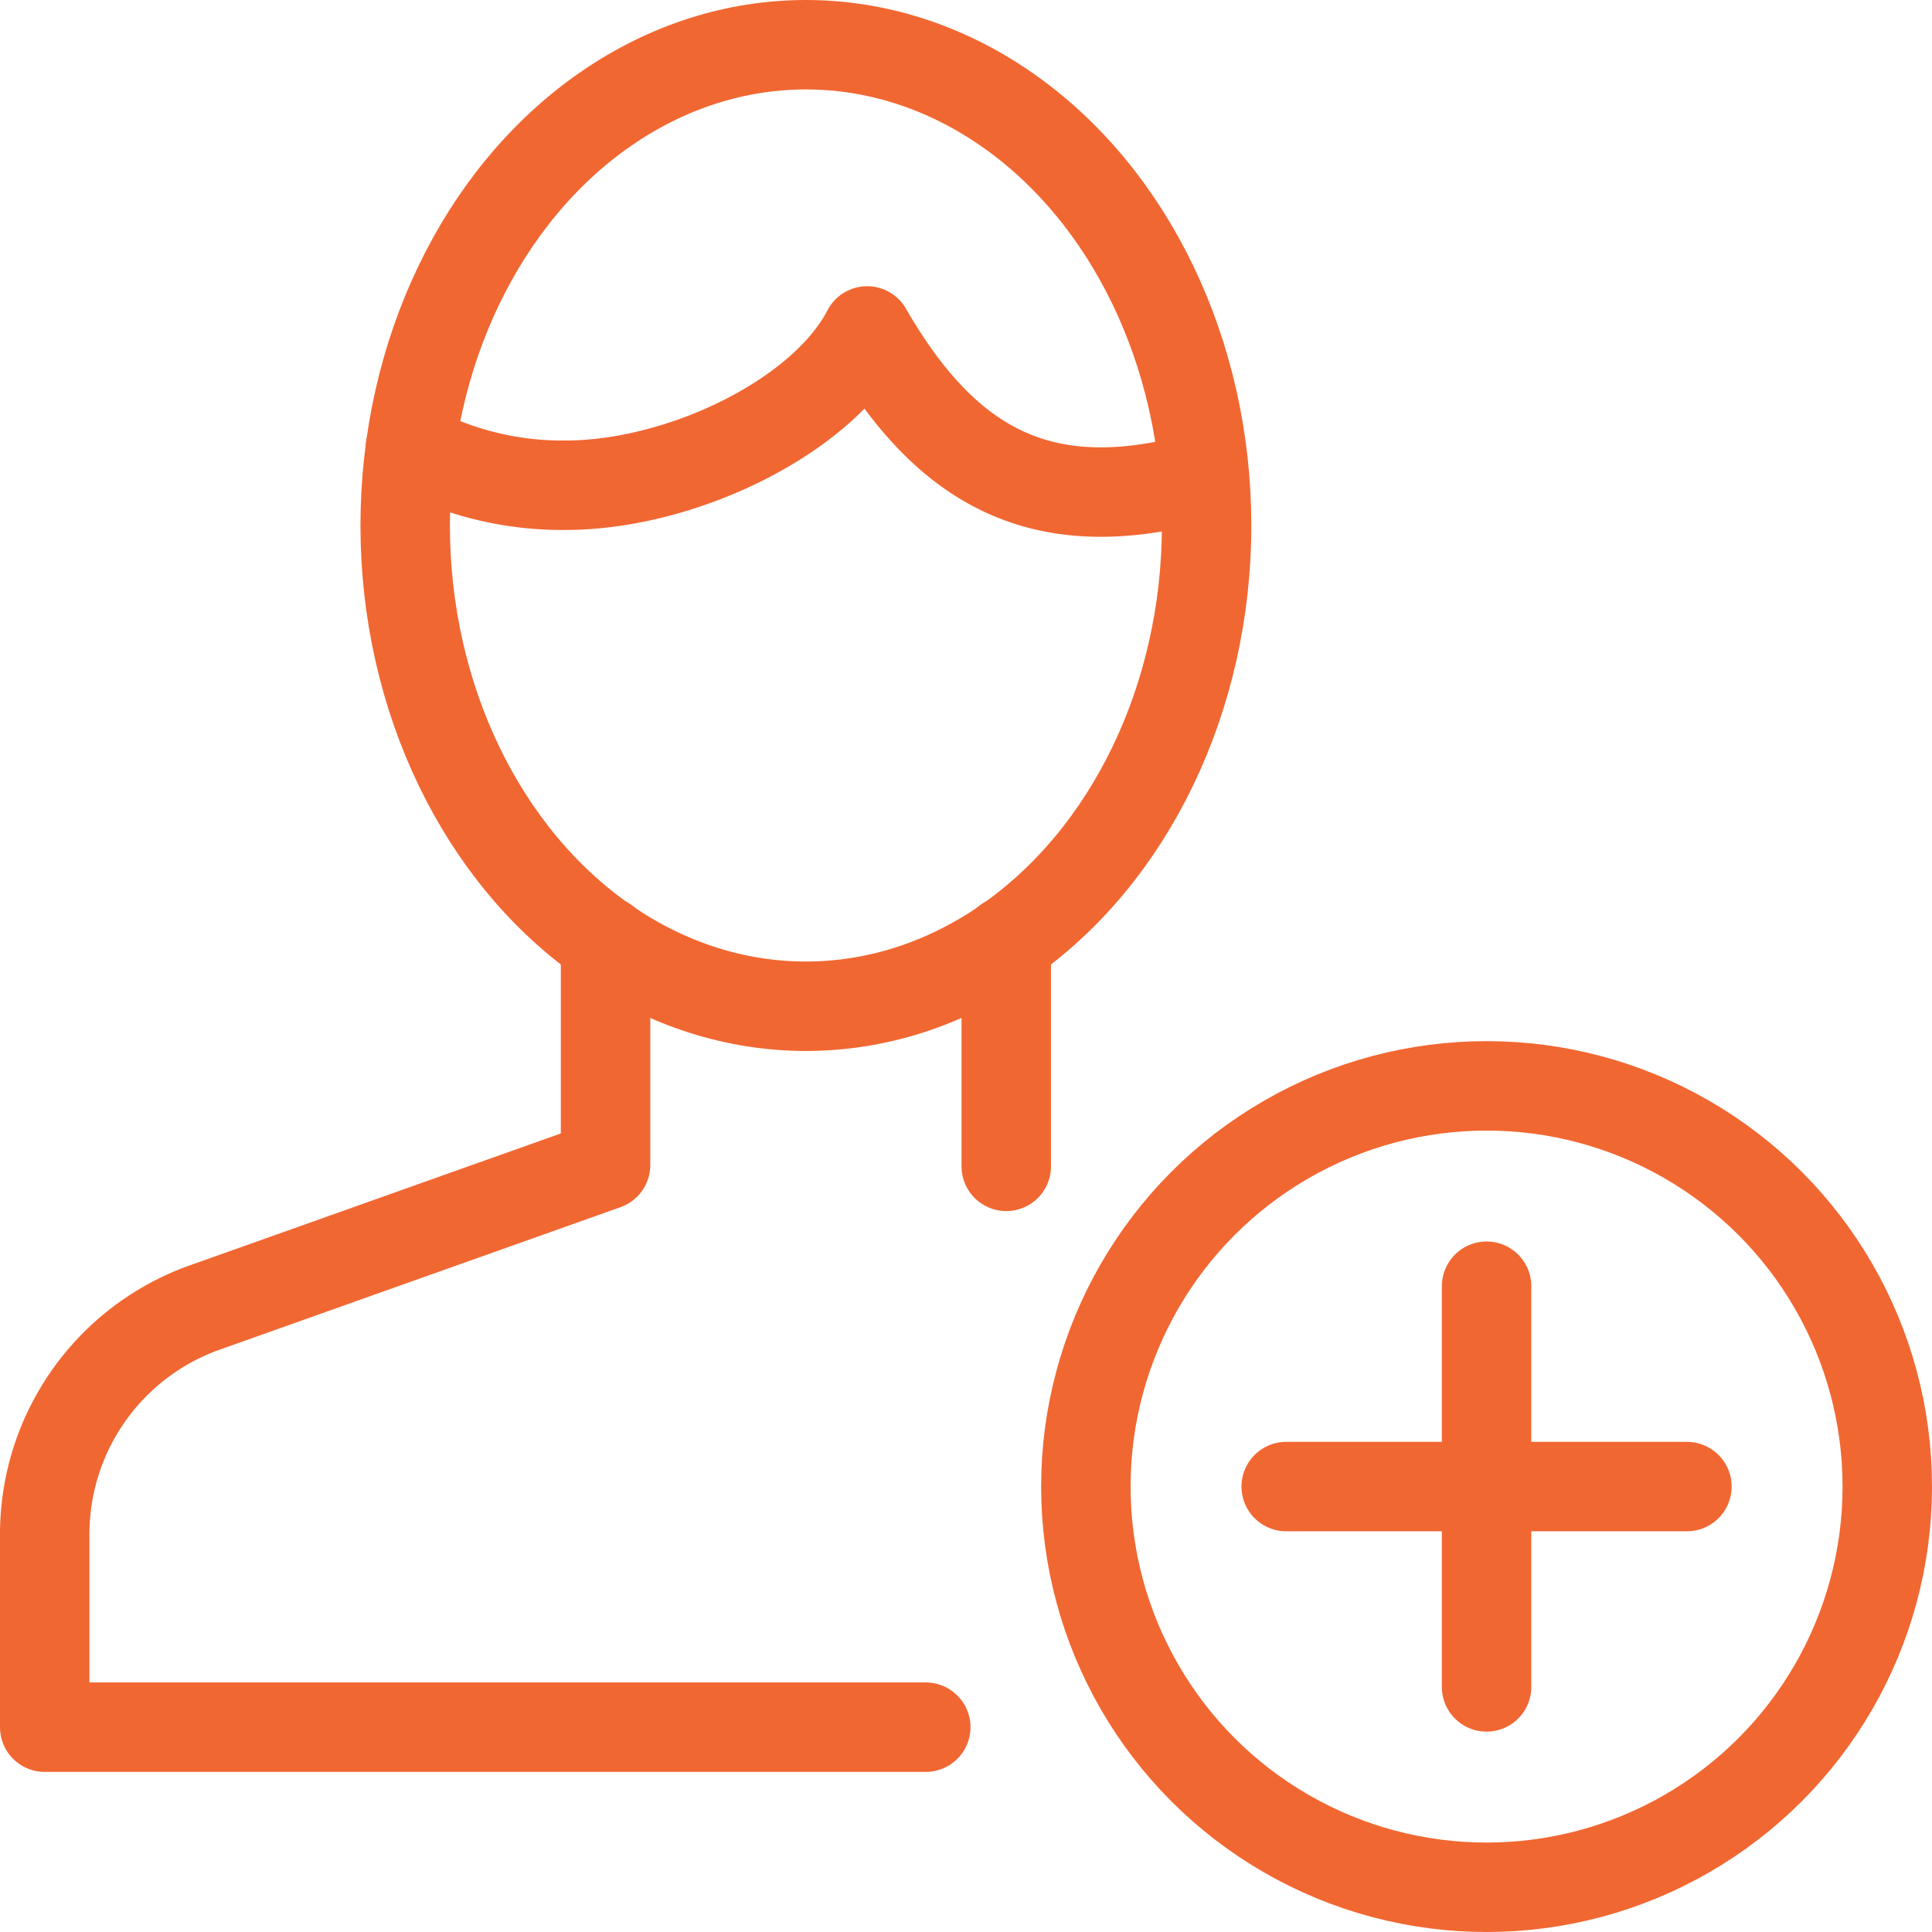
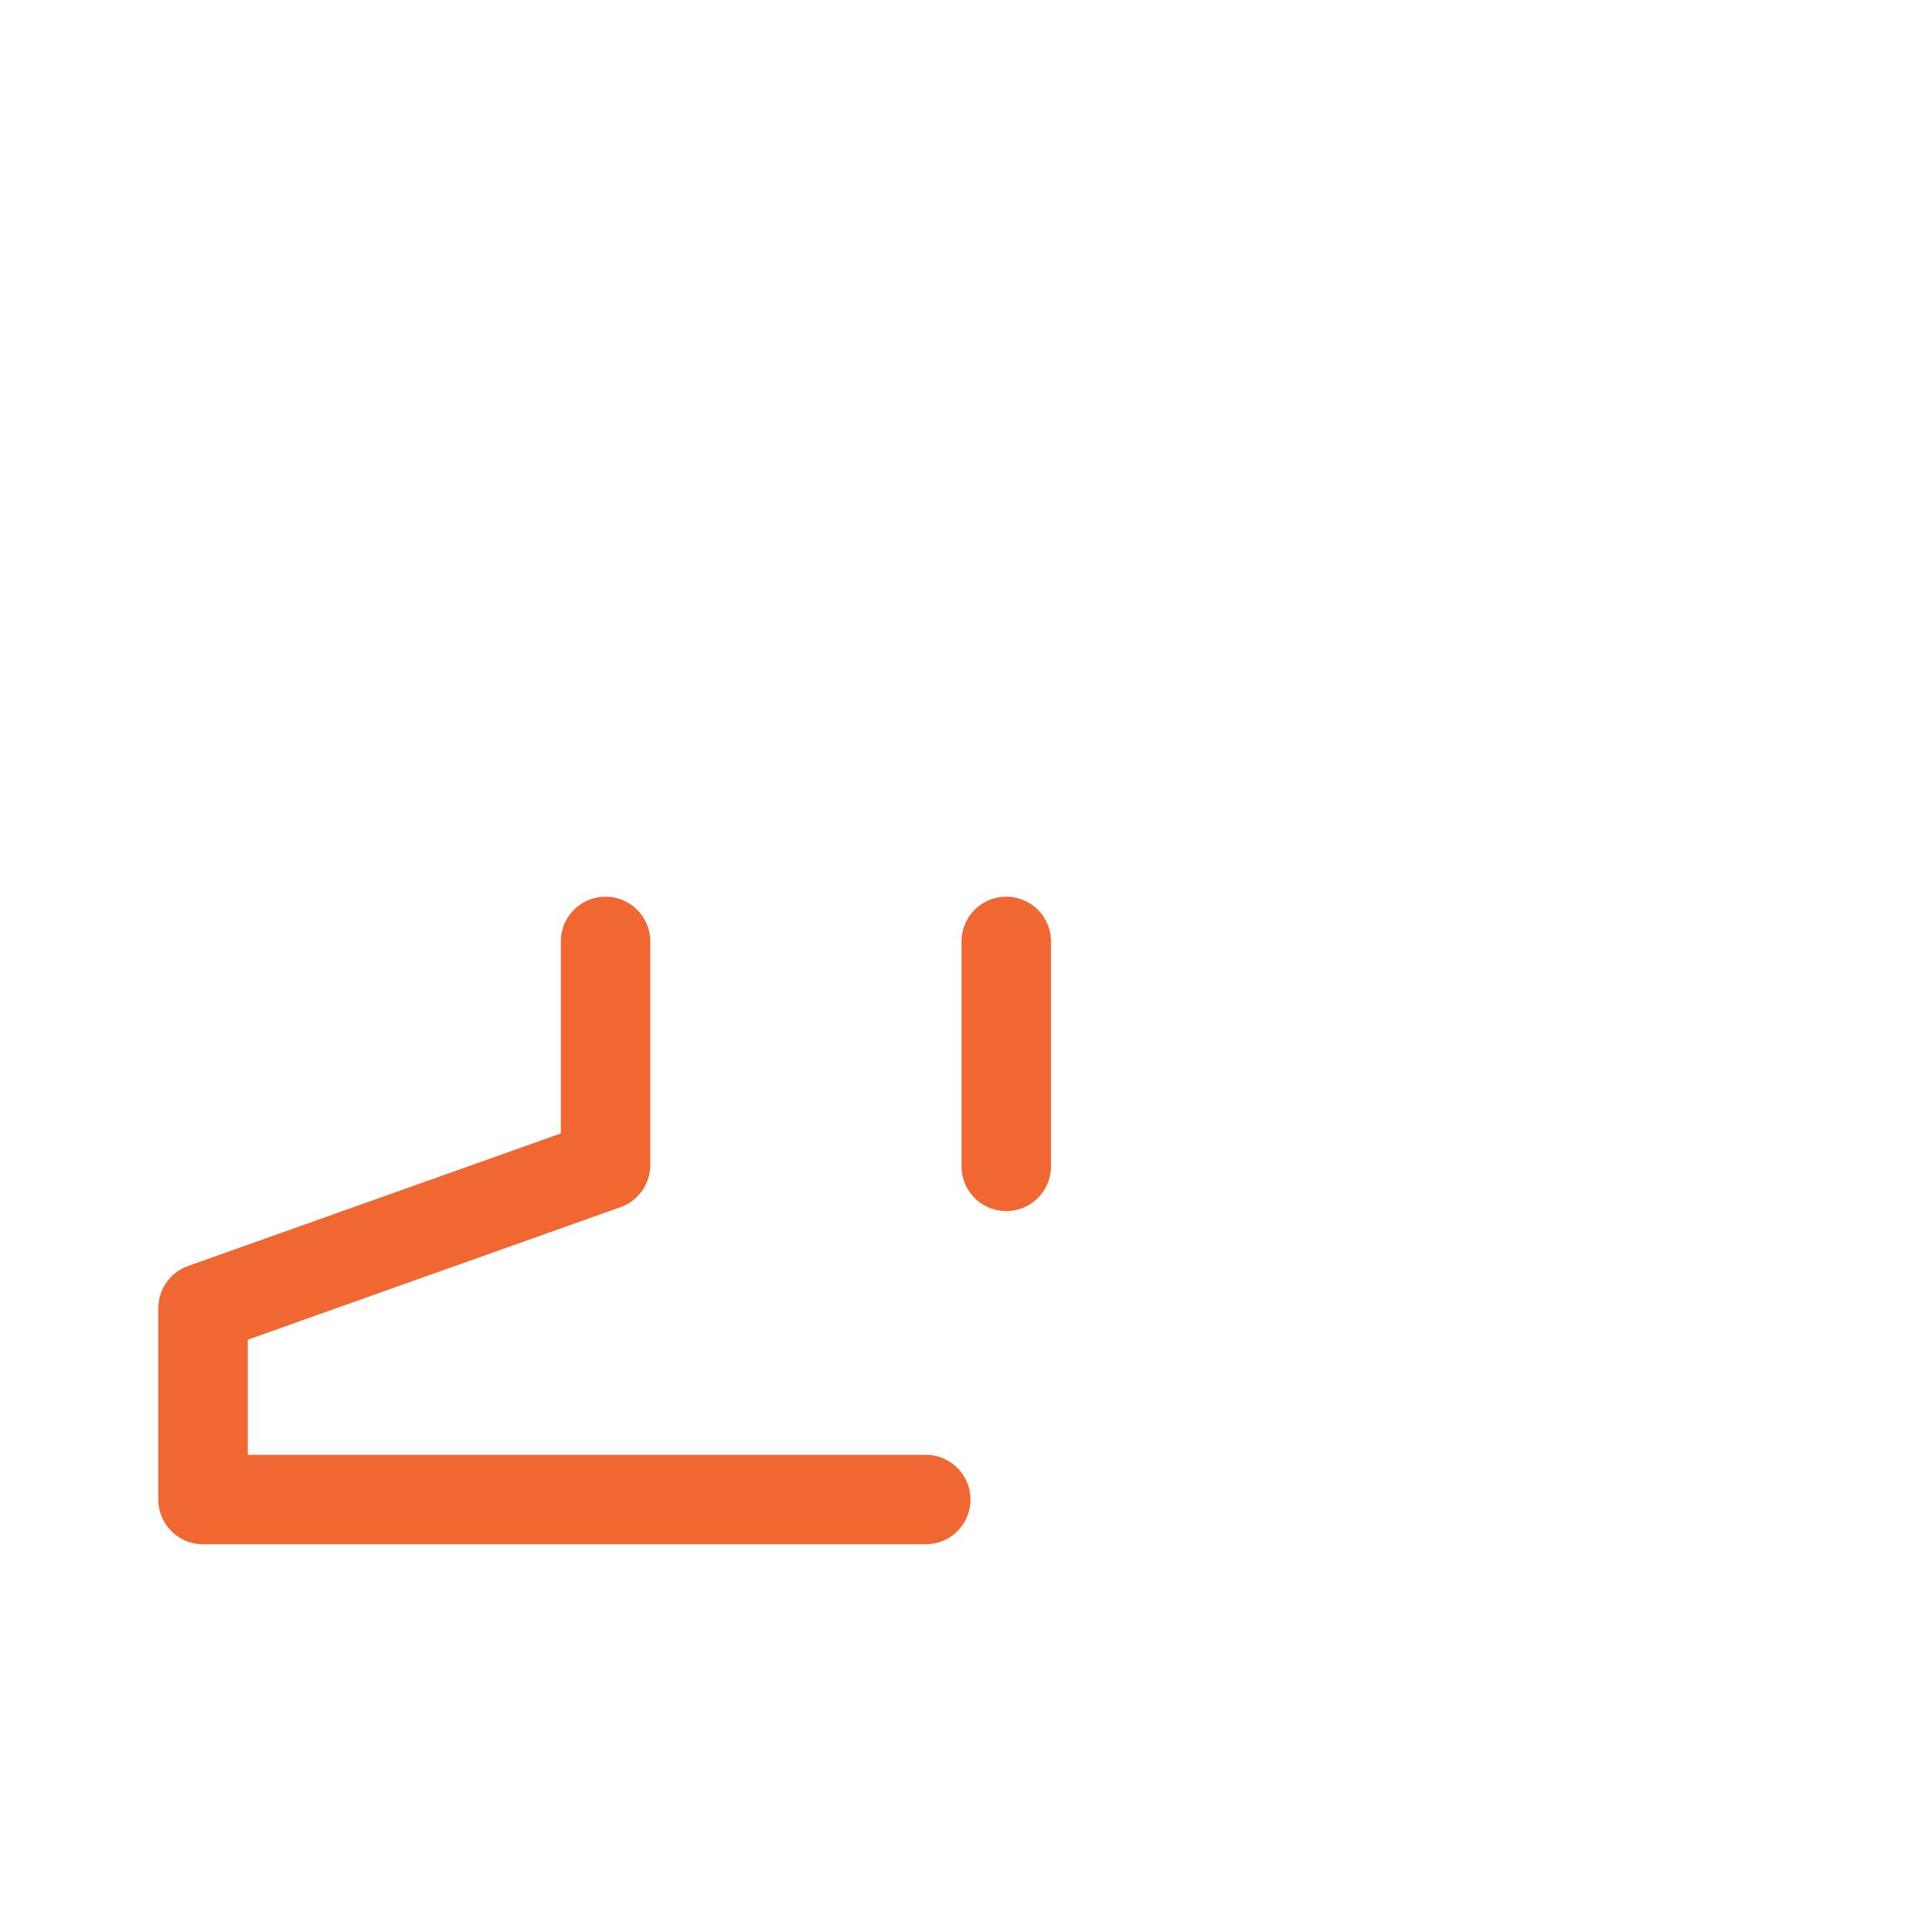
<svg xmlns="http://www.w3.org/2000/svg" viewBox="0 0 43.2 43.2">
  <defs>
    <style>.cls-1{fill:none;stroke:#f16732;stroke-linecap:round;stroke-linejoin:round;stroke-width:2px;}</style>
  </defs>
  <title>new patient</title>
  <g id="Layer_2" data-name="Layer 2">
    <g id="Layer_1-2" data-name="Layer 1">
-       <circle class="cls-1" cx="33.24" cy="33.24" r="8.96" />
-       <line class="cls-1" x1="33.24" y1="28.76" x2="33.24" y2="37.72" />
-       <line class="cls-1" x1="37.72" y1="33.24" x2="28.76" y2="33.24" />
      <line class="cls-1" x1="22.5" y1="26.08" x2="22.5" y2="21.05" />
-       <path class="cls-1" d="M13.54,21.05v5l-9,3.2A5.38,5.38,0,0,0,1,34.34v4.28H20.7" />
-       <ellipse class="cls-1" cx="18.02" cy="11.75" rx="8.96" ry="10.75" />
-       <path class="cls-1" d="M26.89,10.77a7.4,7.4,0,0,0-.81.08c-3,.59-5-.52-6.69-3.45-1,1.93-4.16,3.45-6.75,3.45A7.19,7.19,0,0,1,9.18,10" />
+       <path class="cls-1" d="M13.54,21.05v5l-9,3.2v4.28H20.7" />
    </g>
  </g>
</svg>